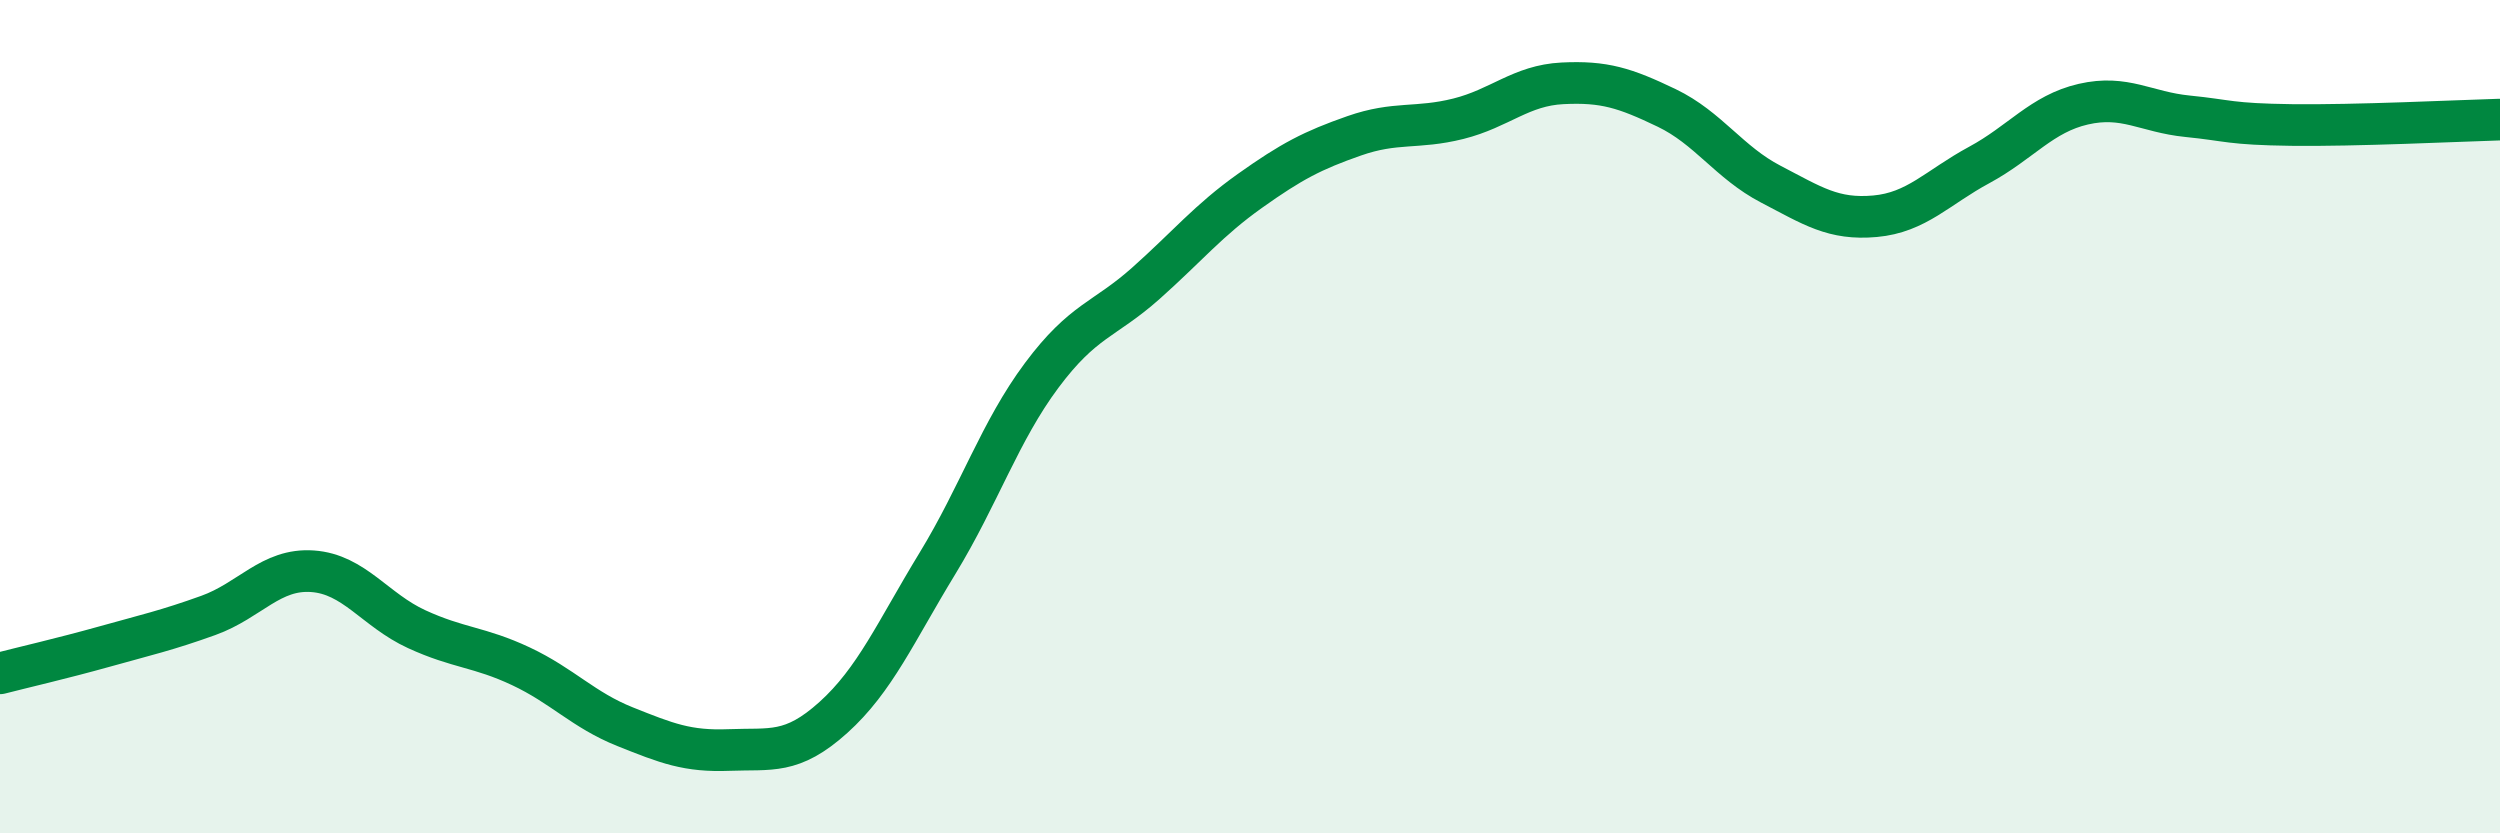
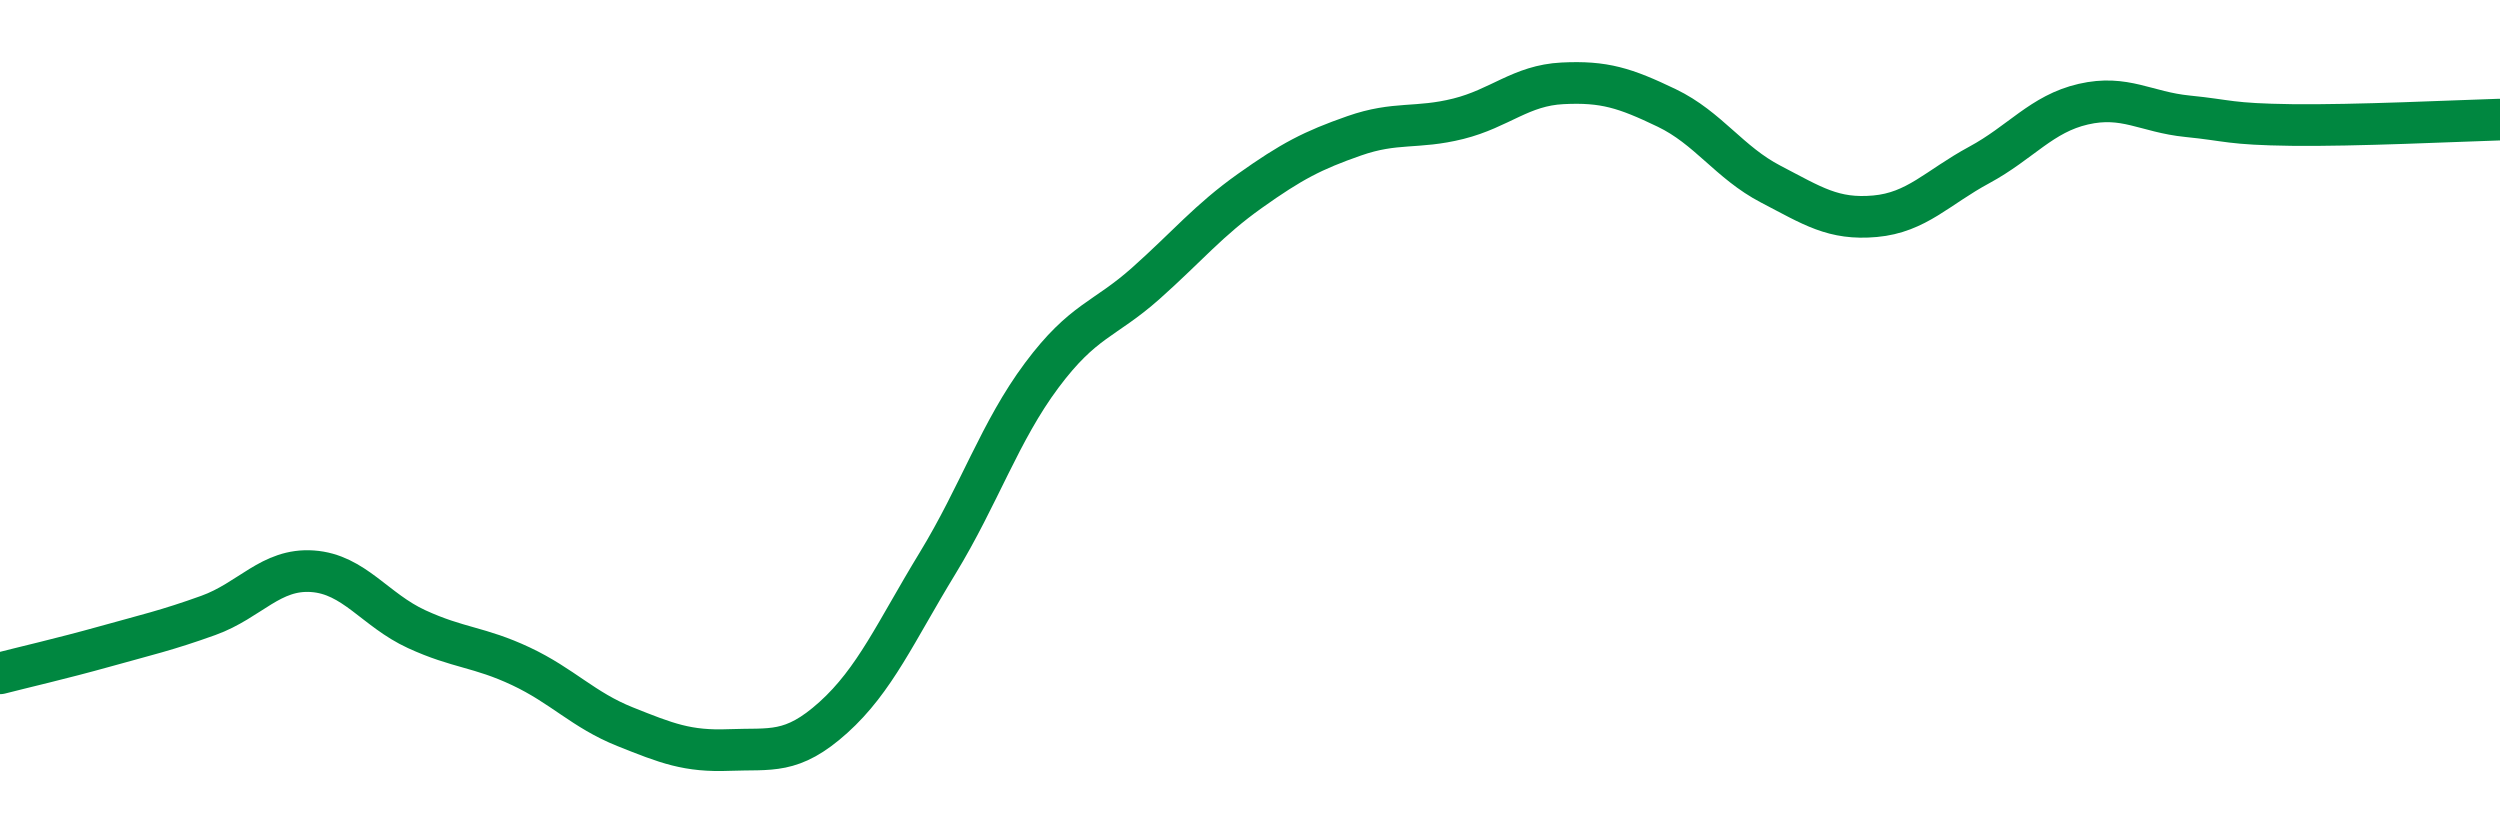
<svg xmlns="http://www.w3.org/2000/svg" width="60" height="20" viewBox="0 0 60 20">
-   <path d="M 0,16.16 C 0.5,16.03 1.5,15.8 2.5,15.52 C 3.5,15.24 4,15.13 5,14.77 C 6,14.41 6.5,13.64 7.5,13.71 C 8.5,13.78 9,14.64 10,15.1 C 11,15.56 11.5,15.52 12.5,15.99 C 13.5,16.46 14,17.04 15,17.44 C 16,17.84 16.5,18.04 17.5,18 C 18.5,17.96 19,18.12 20,17.22 C 21,16.32 21.5,15.16 22.5,13.52 C 23.5,11.88 24,10.35 25,9.01 C 26,7.67 26.5,7.69 27.5,6.8 C 28.5,5.91 29,5.29 30,4.58 C 31,3.87 31.5,3.61 32.5,3.26 C 33.5,2.91 34,3.1 35,2.85 C 36,2.6 36.5,2.05 37.5,2 C 38.5,1.95 39,2.11 40,2.59 C 41,3.07 41.5,3.9 42.5,4.42 C 43.5,4.94 44,5.28 45,5.19 C 46,5.1 46.5,4.5 47.5,3.96 C 48.5,3.42 49,2.73 50,2.5 C 51,2.27 51.5,2.69 52.5,2.79 C 53.5,2.89 53.5,2.98 55,3 C 56.5,3.02 59,2.9 60,2.87L60 20L0 20Z" fill="#008740" opacity="0.1" stroke-linecap="round" stroke-linejoin="round" />
  <path d="M 0,16.16 C 0.5,16.03 1.5,15.8 2.5,15.52 C 3.5,15.24 4,15.13 5,14.77 C 6,14.41 6.5,13.64 7.5,13.71 C 8.5,13.78 9,14.64 10,15.1 C 11,15.56 11.5,15.52 12.5,15.99 C 13.5,16.46 14,17.04 15,17.44 C 16,17.84 16.5,18.04 17.5,18 C 18.5,17.96 19,18.12 20,17.22 C 21,16.32 21.5,15.16 22.5,13.52 C 23.5,11.88 24,10.35 25,9.01 C 26,7.67 26.5,7.69 27.5,6.8 C 28.5,5.91 29,5.29 30,4.58 C 31,3.87 31.5,3.61 32.5,3.26 C 33.5,2.91 34,3.1 35,2.85 C 36,2.6 36.5,2.05 37.5,2 C 38.5,1.95 39,2.11 40,2.59 C 41,3.07 41.5,3.9 42.5,4.42 C 43.5,4.94 44,5.28 45,5.19 C 46,5.1 46.5,4.5 47.5,3.96 C 48.5,3.42 49,2.73 50,2.5 C 51,2.27 51.5,2.69 52.5,2.79 C 53.5,2.89 53.5,2.98 55,3 C 56.5,3.02 59,2.9 60,2.87" stroke="#008740" stroke-width="1" fill="none" stroke-linecap="round" stroke-linejoin="round" />
</svg>